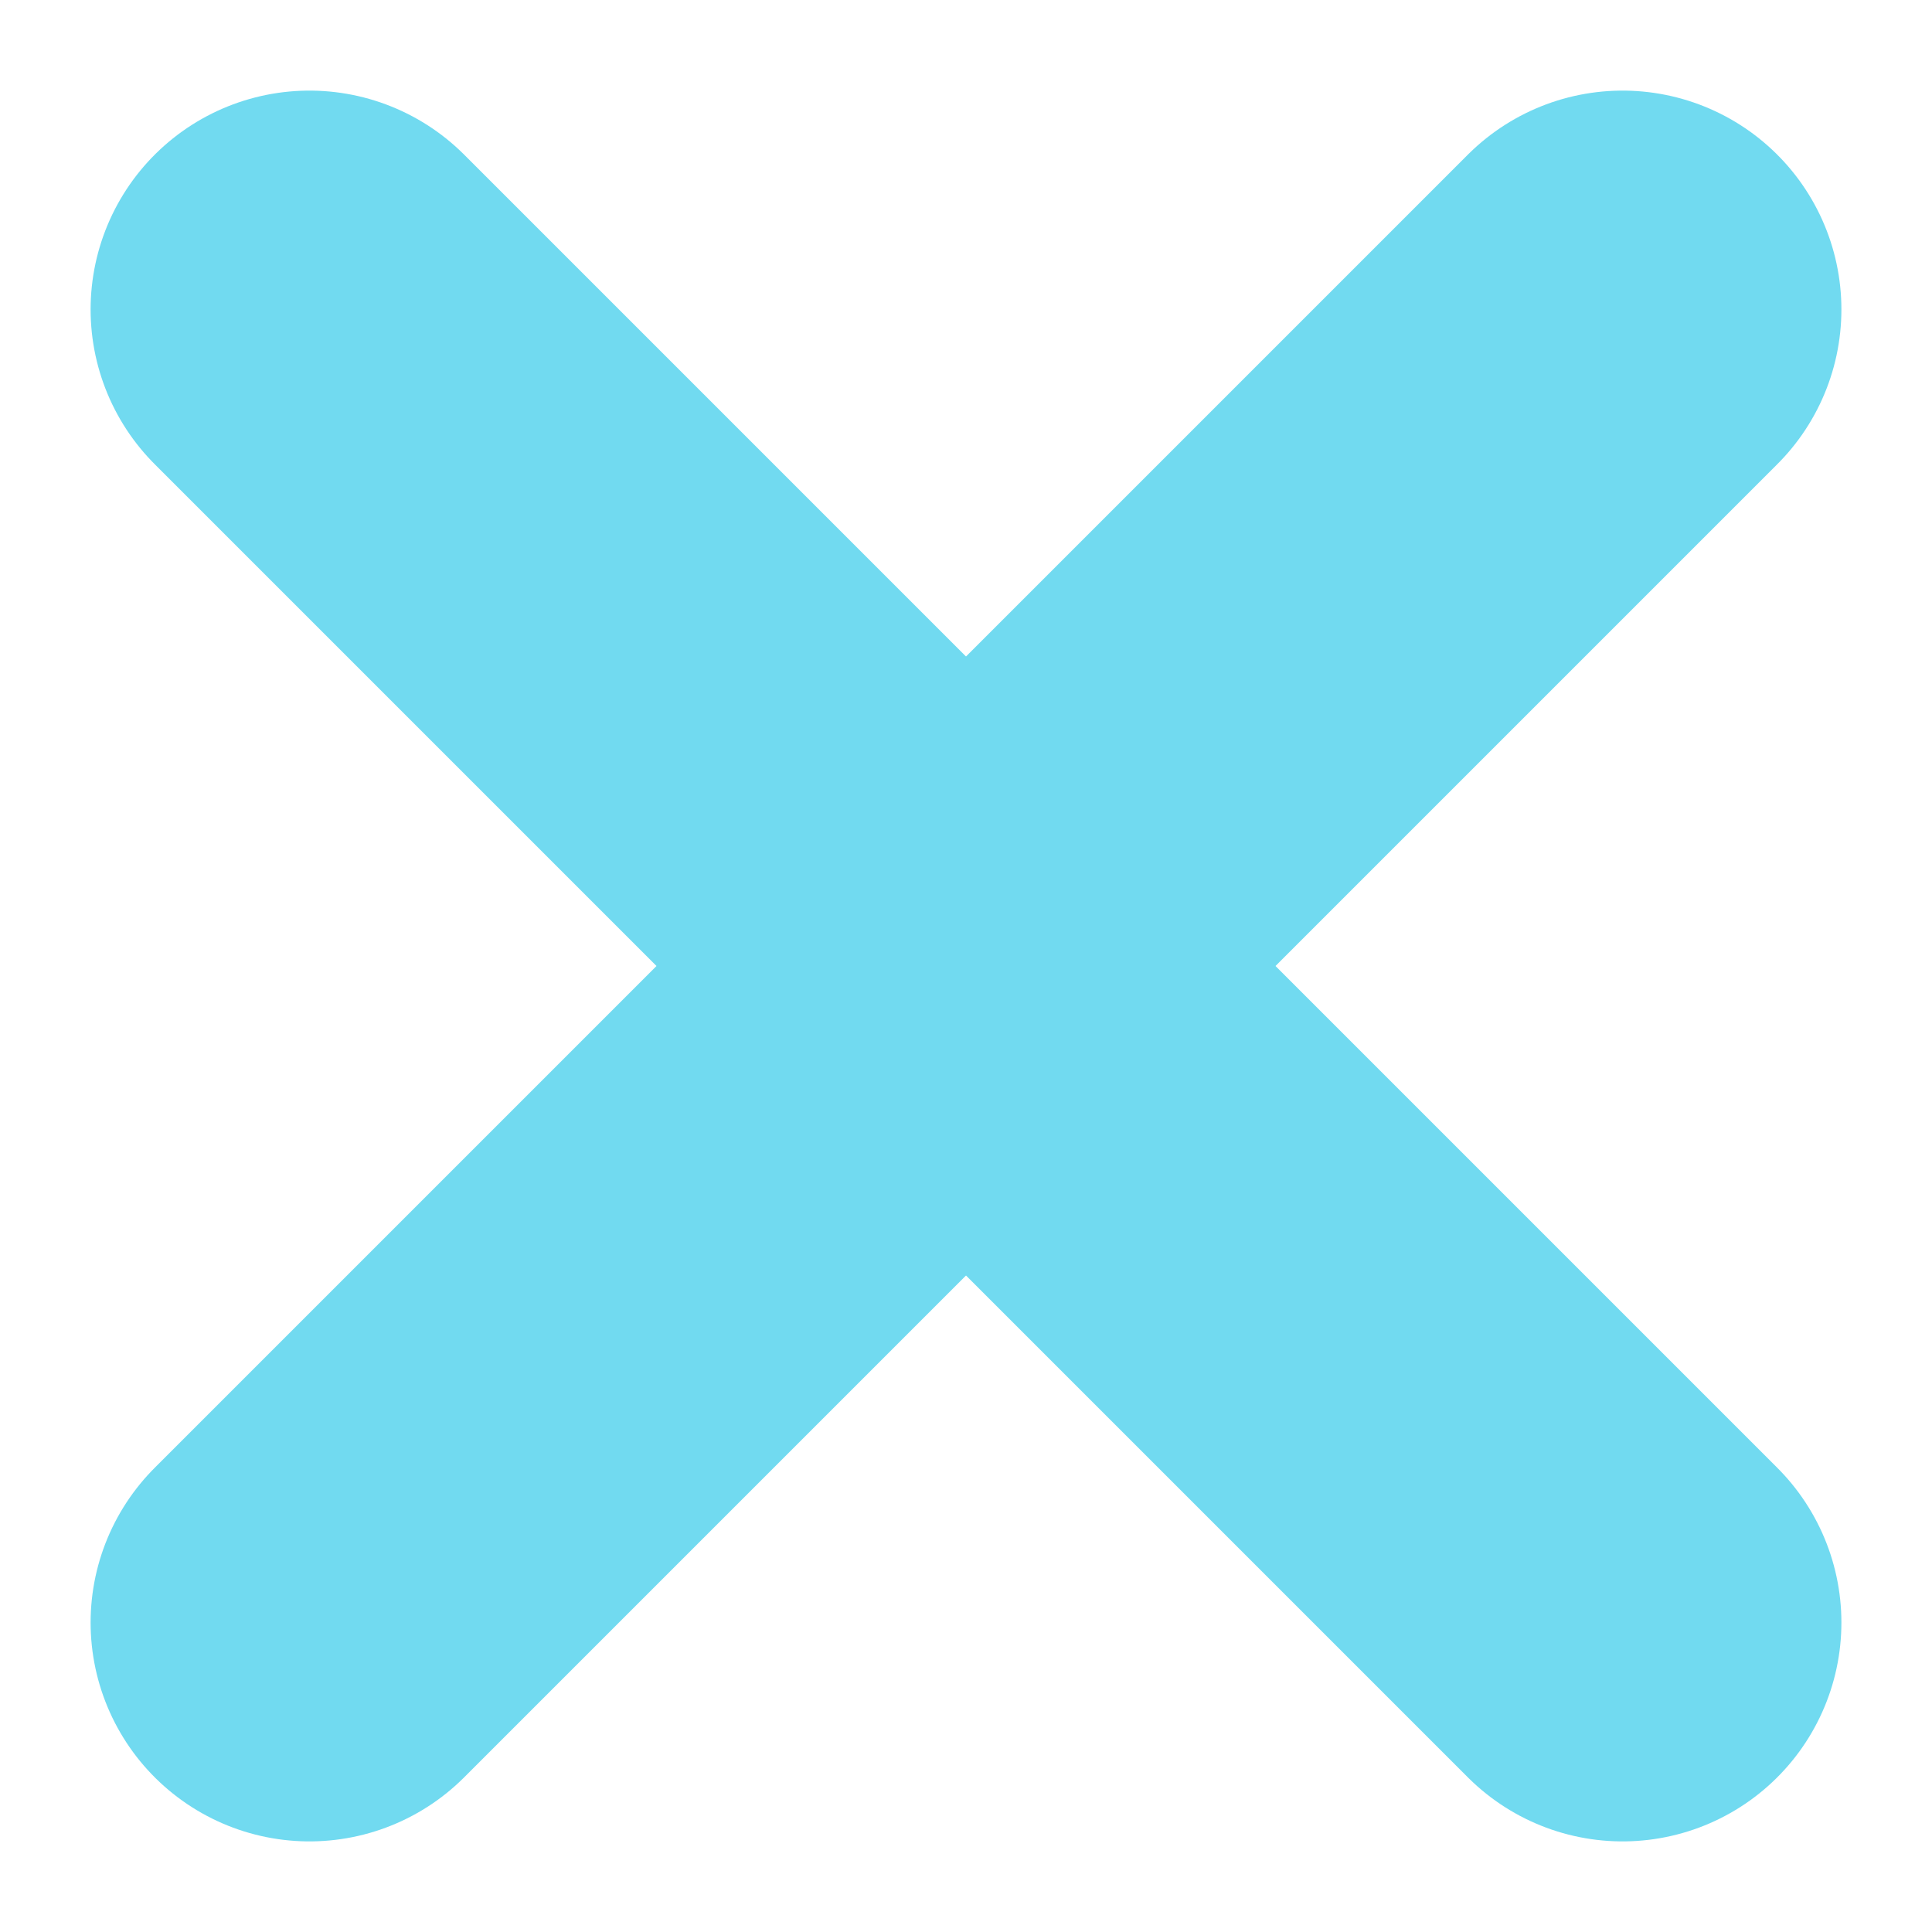
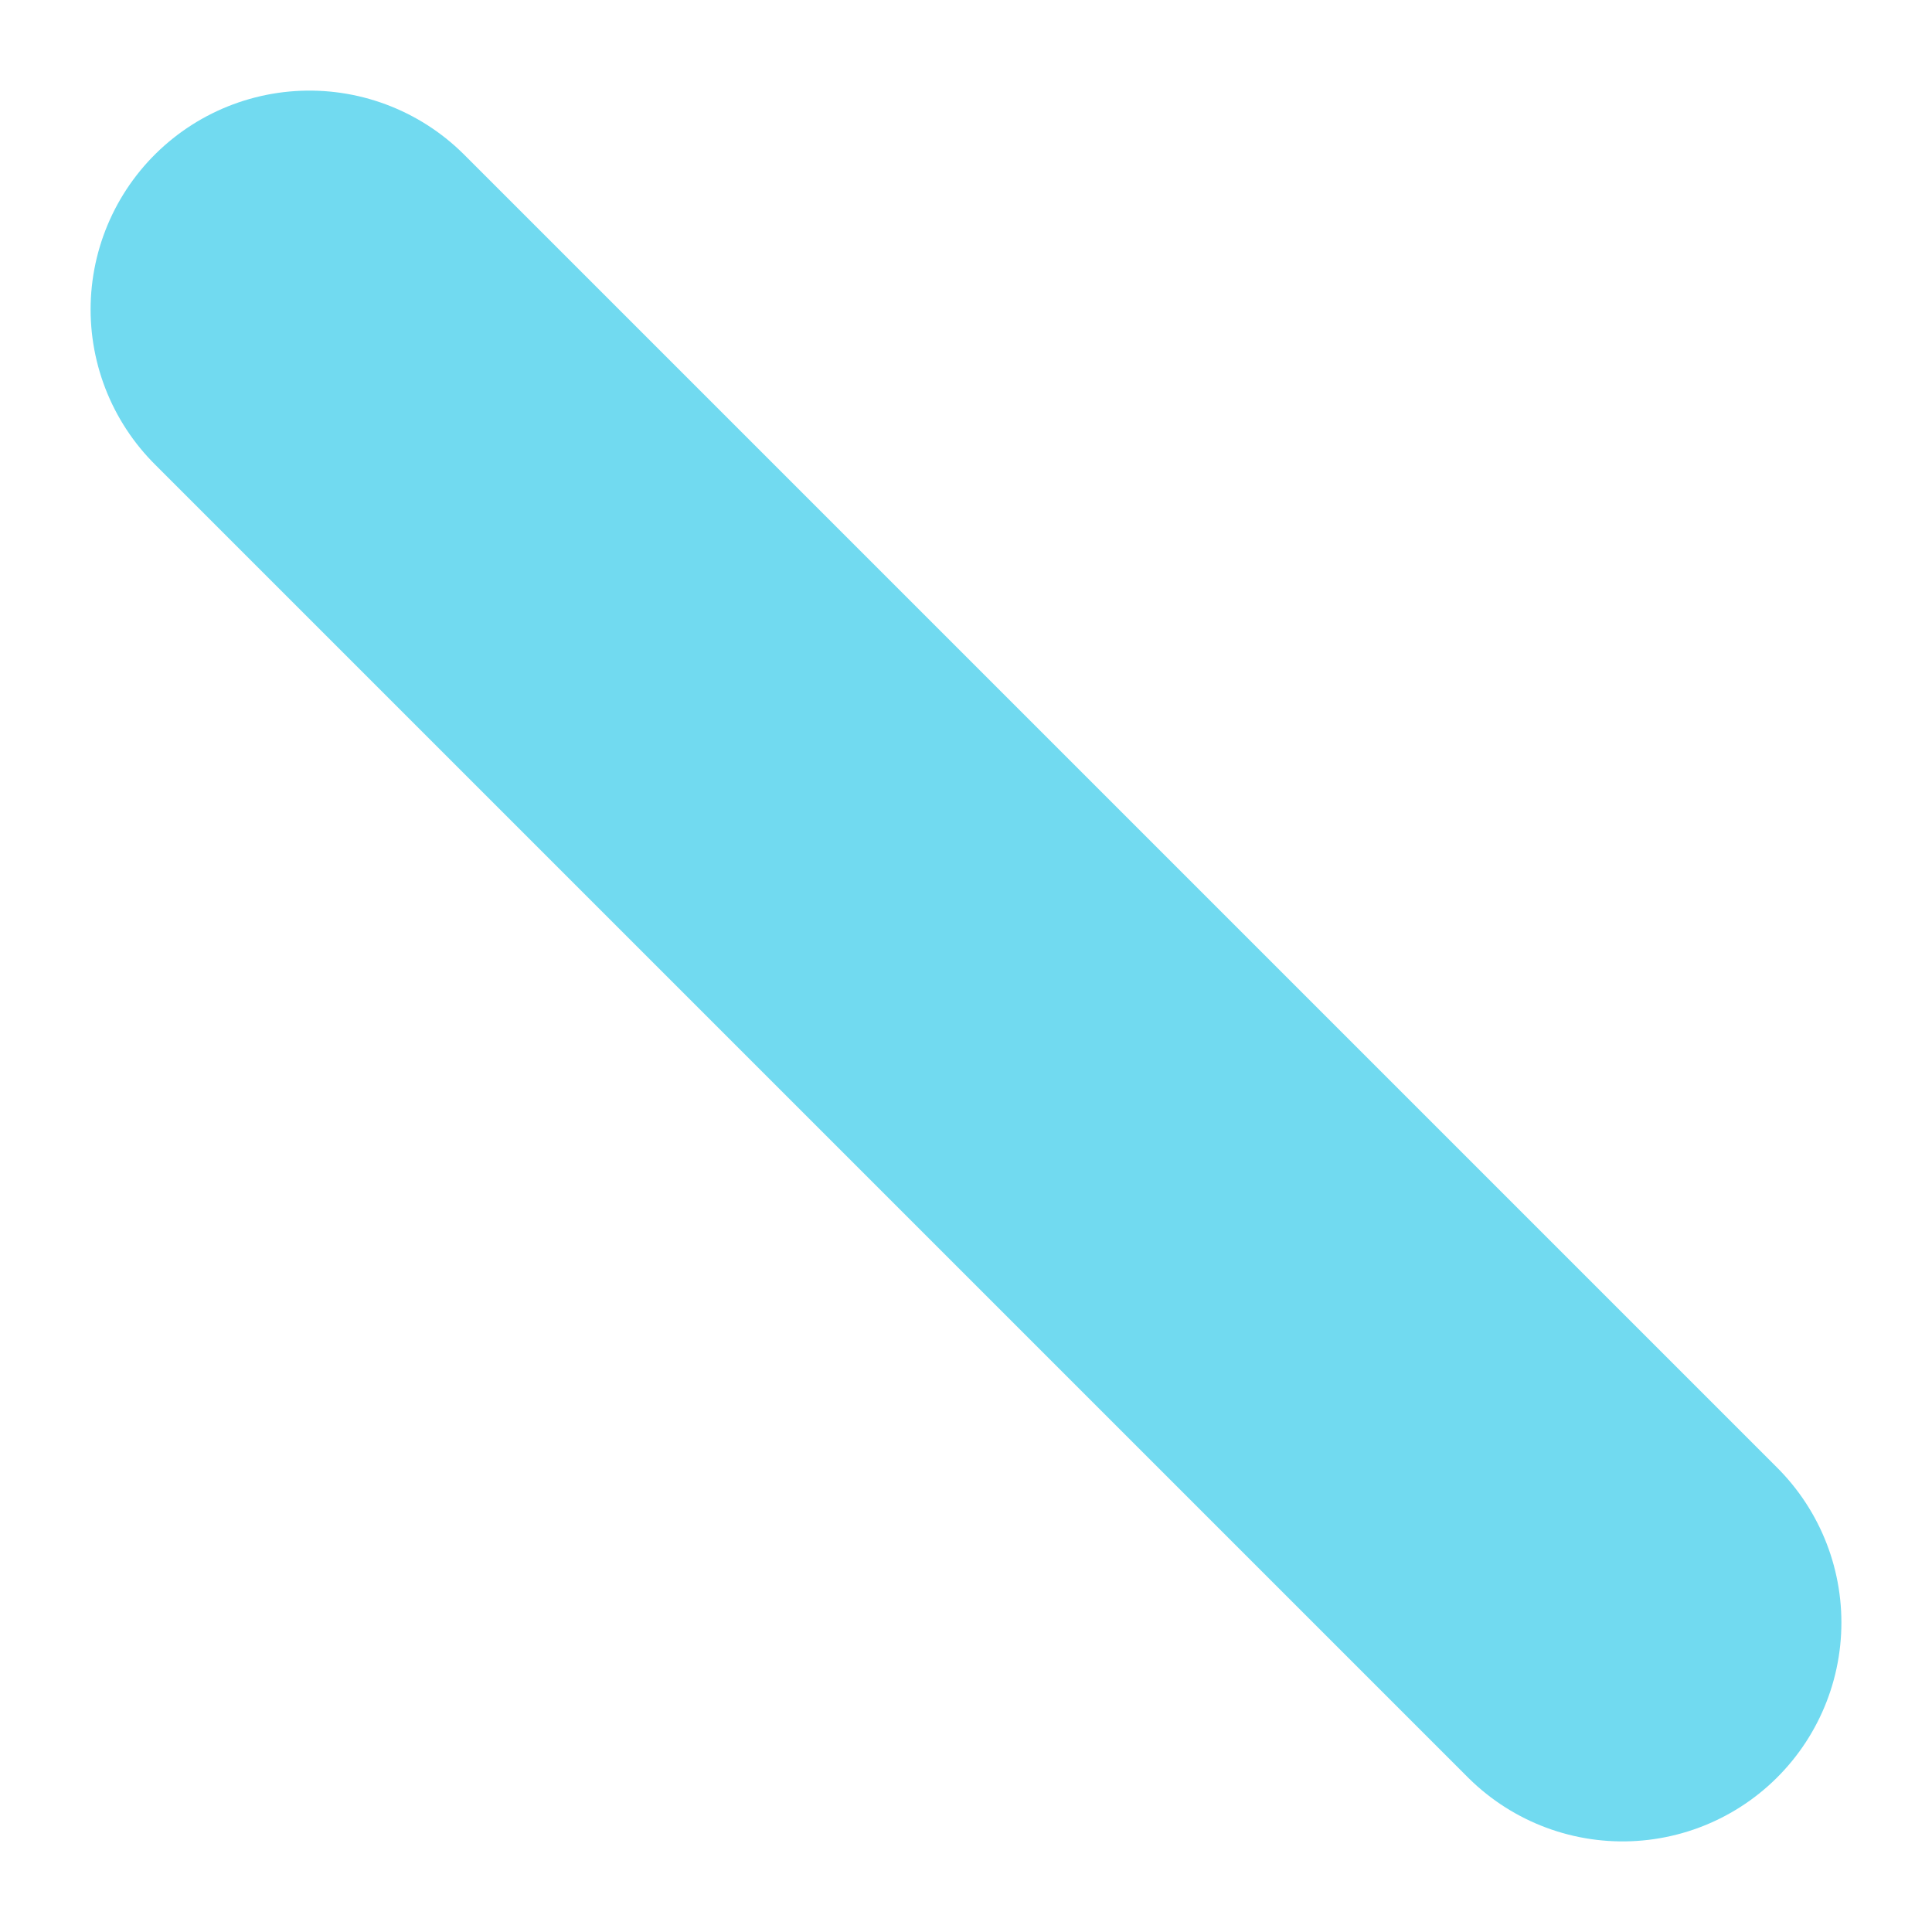
<svg xmlns="http://www.w3.org/2000/svg" width="8.828" height="8.828" viewBox="0 0 8.828 8.828">
  <g id="Component_40_7" data-name="Component 40 – 7" transform="translate(1.414 1.414)">
    <line id="Line_981" data-name="Line 981" x2="6" y2="6" fill="none" stroke="#71daf0" stroke-linecap="round" stroke-width="2" />
-     <line id="Line_982" data-name="Line 982" x1="6" y2="6" fill="none" stroke="#71daf0" stroke-linecap="round" stroke-width="2" />
  </g>
</svg>